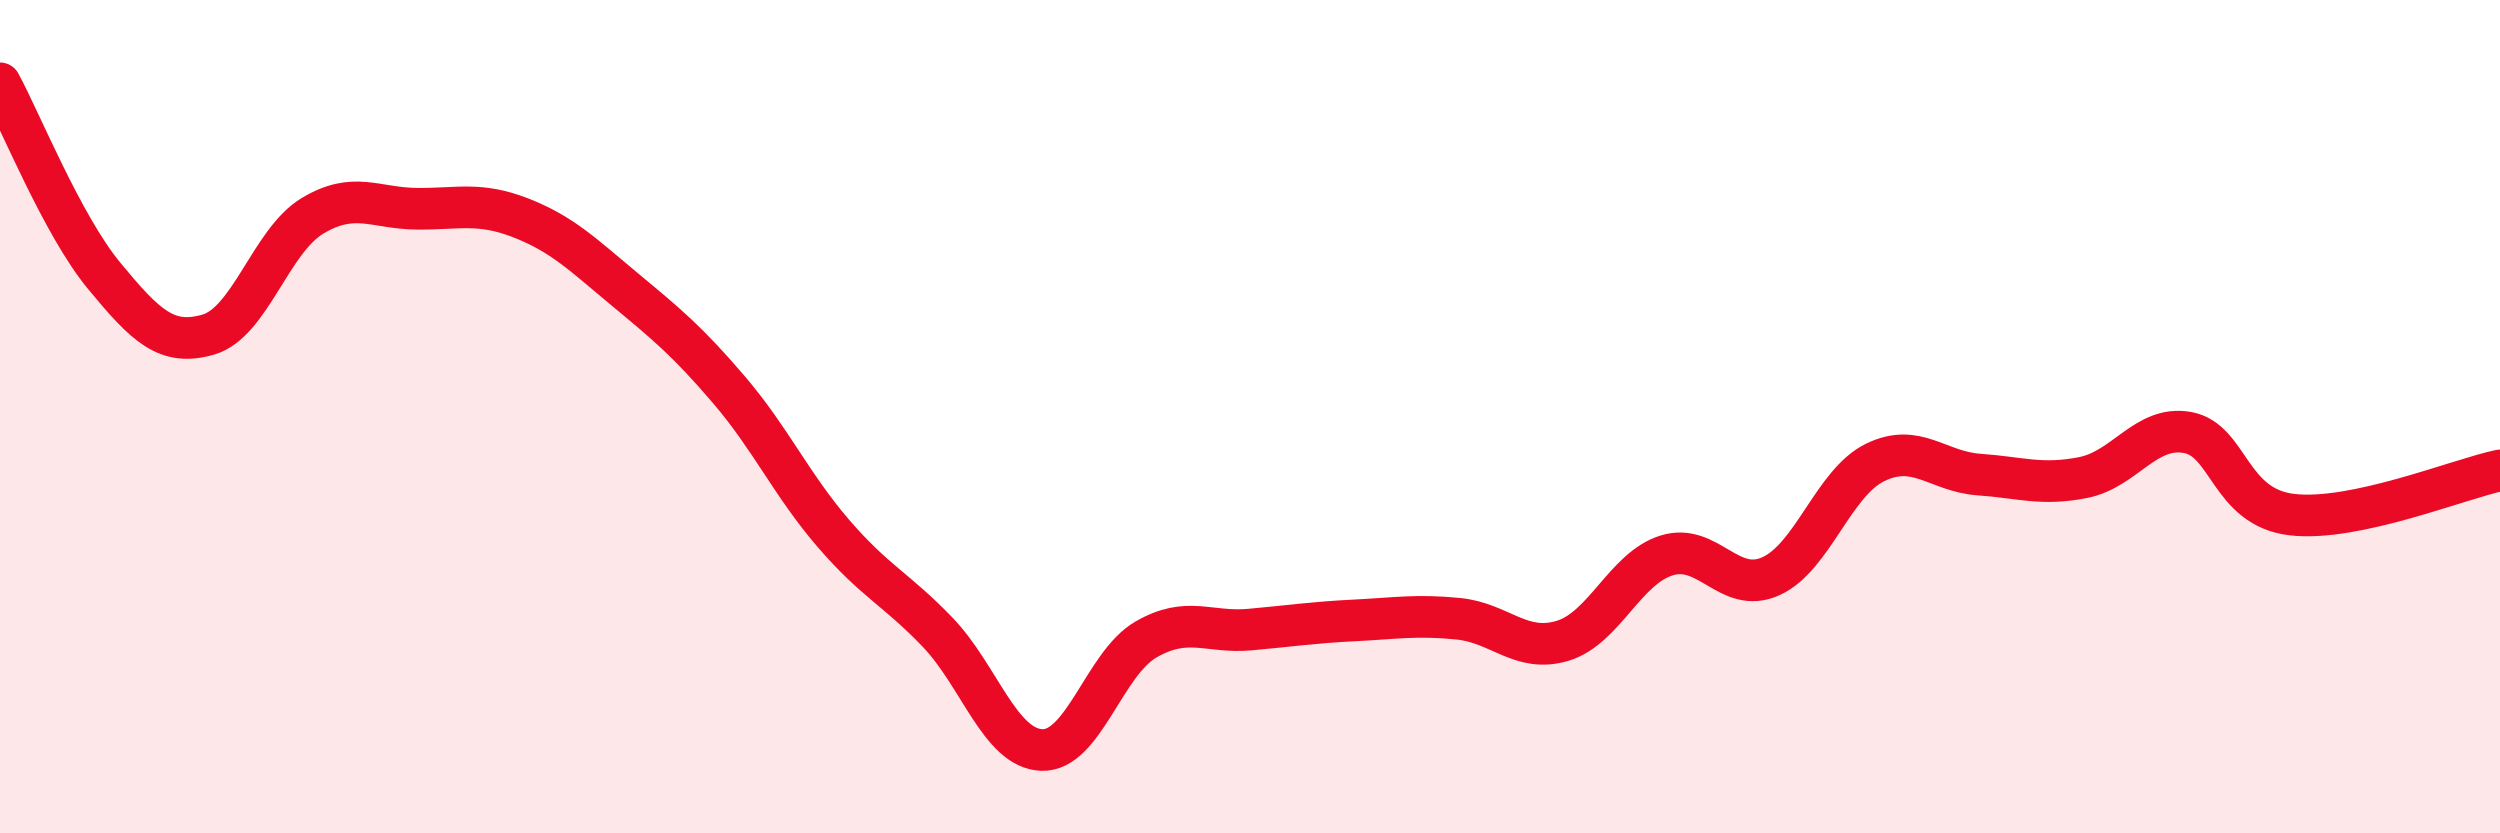
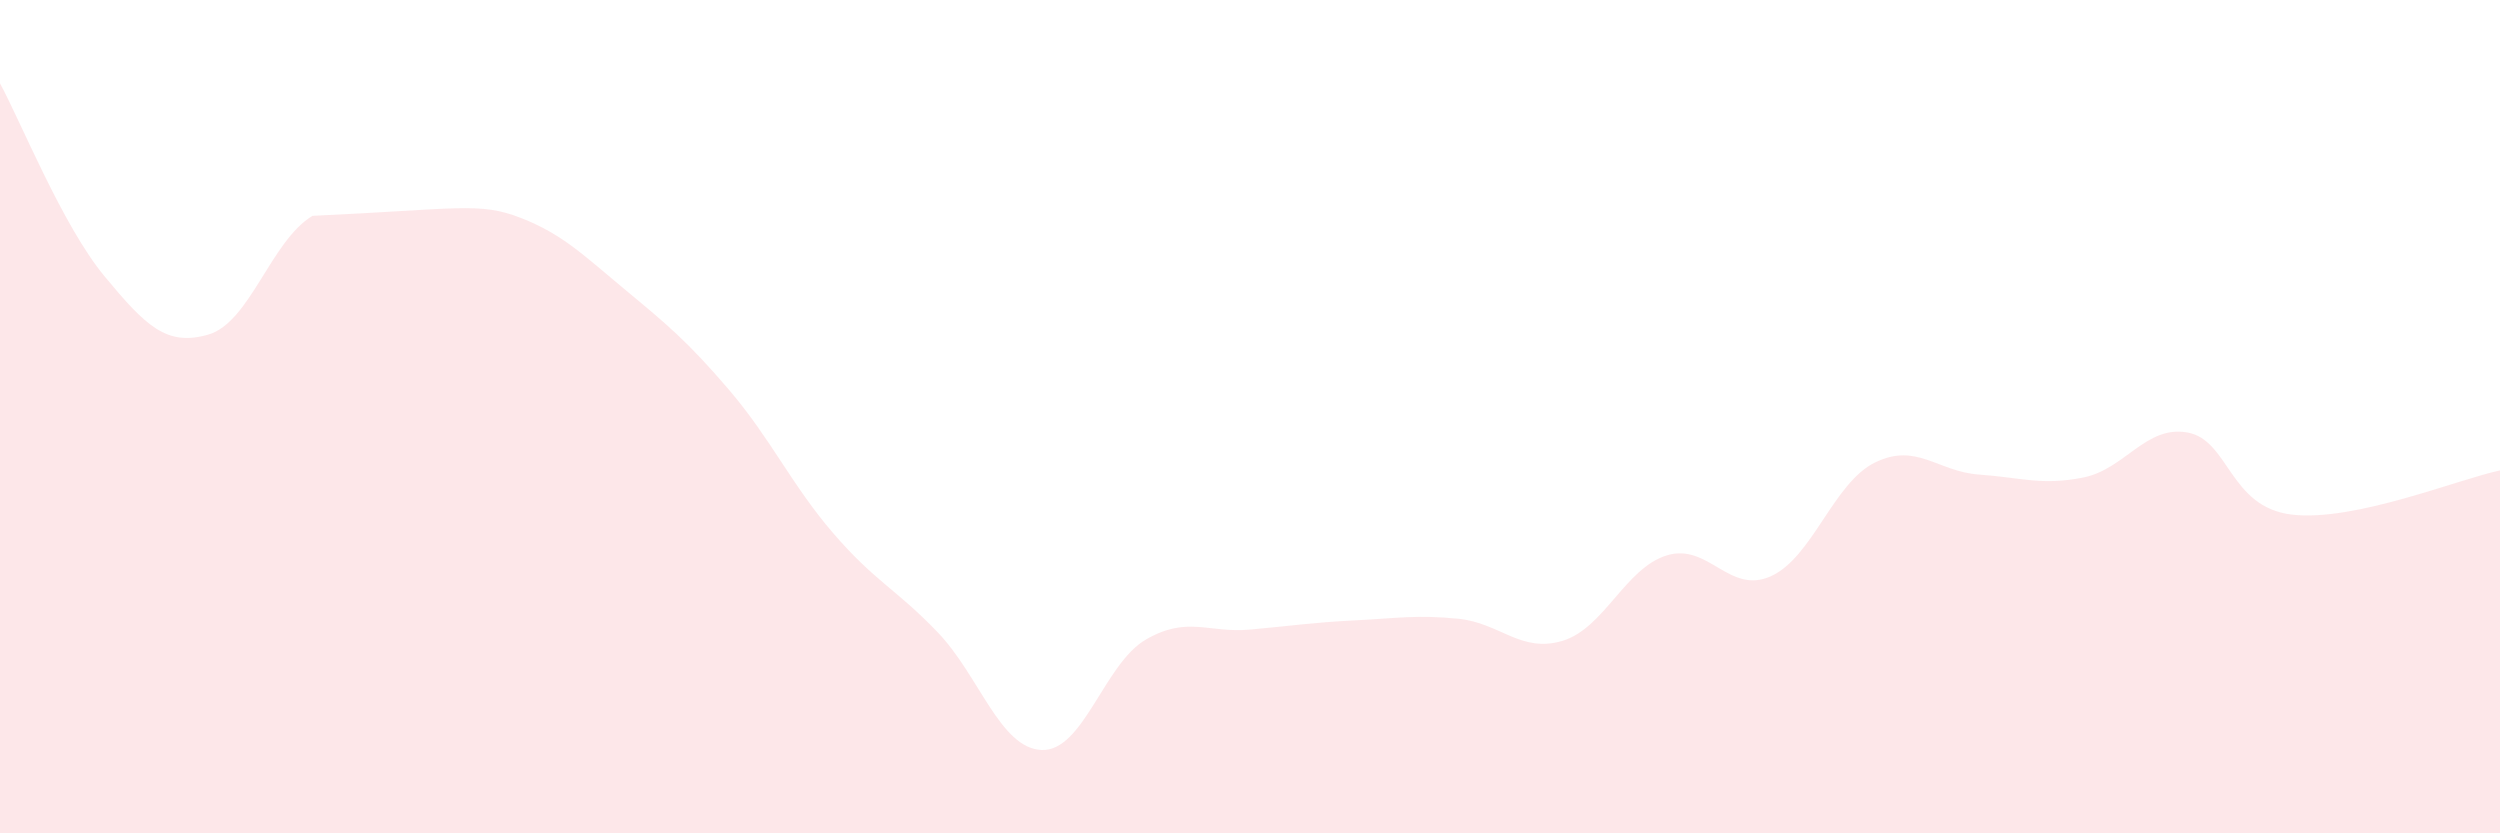
<svg xmlns="http://www.w3.org/2000/svg" width="60" height="20" viewBox="0 0 60 20">
-   <path d="M 0,2 C 0.5,2.92 1.5,5.41 2.5,6.62 C 3.5,7.83 4,8.32 5,8.03 C 6,7.74 6.5,5.78 7.5,5.18 C 8.5,4.58 9,5 10,5.01 C 11,5.02 11.5,4.84 12.5,5.23 C 13.5,5.62 14,6.12 15,6.95 C 16,7.78 16.5,8.19 17.5,9.36 C 18.5,10.53 19,11.64 20,12.8 C 21,13.96 21.5,14.13 22.5,15.17 C 23.5,16.21 24,17.96 25,18 C 26,18.04 26.5,15.93 27.5,15.35 C 28.5,14.77 29,15.2 30,15.11 C 31,15.02 31.5,14.94 32.5,14.89 C 33.5,14.84 34,14.75 35,14.85 C 36,14.95 36.5,15.68 37.5,15.38 C 38.5,15.08 39,13.64 40,13.33 C 41,13.02 41.5,14.28 42.5,13.83 C 43.5,13.38 44,11.59 45,11.1 C 46,10.61 46.5,11.32 47.5,11.39 C 48.5,11.46 49,11.66 50,11.46 C 51,11.26 51.5,10.2 52.5,10.38 C 53.5,10.56 53.5,12.17 55,12.35 C 56.5,12.53 59,11.5 60,11.29L60 20L0 20Z" fill="#EB0A25" opacity="0.1" stroke-linecap="round" stroke-linejoin="round" />
-   <path d="M 0,2 C 0.5,2.92 1.5,5.41 2.5,6.62 C 3.5,7.83 4,8.32 5,8.03 C 6,7.74 6.5,5.78 7.5,5.18 C 8.5,4.58 9,5 10,5.01 C 11,5.02 11.5,4.84 12.5,5.23 C 13.5,5.62 14,6.12 15,6.95 C 16,7.78 16.5,8.19 17.5,9.36 C 18.5,10.53 19,11.64 20,12.8 C 21,13.96 21.5,14.13 22.5,15.17 C 23.5,16.21 24,17.96 25,18 C 26,18.04 26.5,15.93 27.5,15.35 C 28.5,14.77 29,15.2 30,15.11 C 31,15.02 31.5,14.94 32.5,14.89 C 33.5,14.84 34,14.75 35,14.85 C 36,14.95 36.5,15.68 37.5,15.38 C 38.5,15.08 39,13.64 40,13.33 C 41,13.02 41.5,14.28 42.5,13.83 C 43.5,13.38 44,11.59 45,11.1 C 46,10.61 46.5,11.32 47.5,11.39 C 48.5,11.46 49,11.66 50,11.46 C 51,11.26 51.5,10.2 52.5,10.38 C 53.5,10.56 53.5,12.17 55,12.35 C 56.5,12.53 59,11.5 60,11.29" stroke="#EB0A25" stroke-width="1" fill="none" stroke-linecap="round" stroke-linejoin="round" />
+   <path d="M 0,2 C 0.5,2.92 1.5,5.41 2.5,6.62 C 3.5,7.83 4,8.32 5,8.03 C 6,7.74 6.5,5.78 7.5,5.18 C 11,5.02 11.5,4.84 12.5,5.23 C 13.5,5.62 14,6.12 15,6.95 C 16,7.78 16.5,8.19 17.5,9.36 C 18.5,10.53 19,11.64 20,12.8 C 21,13.96 21.5,14.13 22.5,15.17 C 23.5,16.21 24,17.96 25,18 C 26,18.04 26.5,15.93 27.5,15.35 C 28.5,14.77 29,15.2 30,15.11 C 31,15.02 31.5,14.94 32.5,14.89 C 33.5,14.84 34,14.75 35,14.85 C 36,14.95 36.5,15.68 37.5,15.38 C 38.5,15.08 39,13.64 40,13.33 C 41,13.02 41.5,14.28 42.5,13.83 C 43.5,13.38 44,11.59 45,11.1 C 46,10.61 46.5,11.32 47.5,11.39 C 48.5,11.46 49,11.66 50,11.46 C 51,11.26 51.5,10.2 52.5,10.38 C 53.5,10.56 53.5,12.17 55,12.35 C 56.5,12.53 59,11.5 60,11.29L60 20L0 20Z" fill="#EB0A25" opacity="0.1" stroke-linecap="round" stroke-linejoin="round" />
</svg>